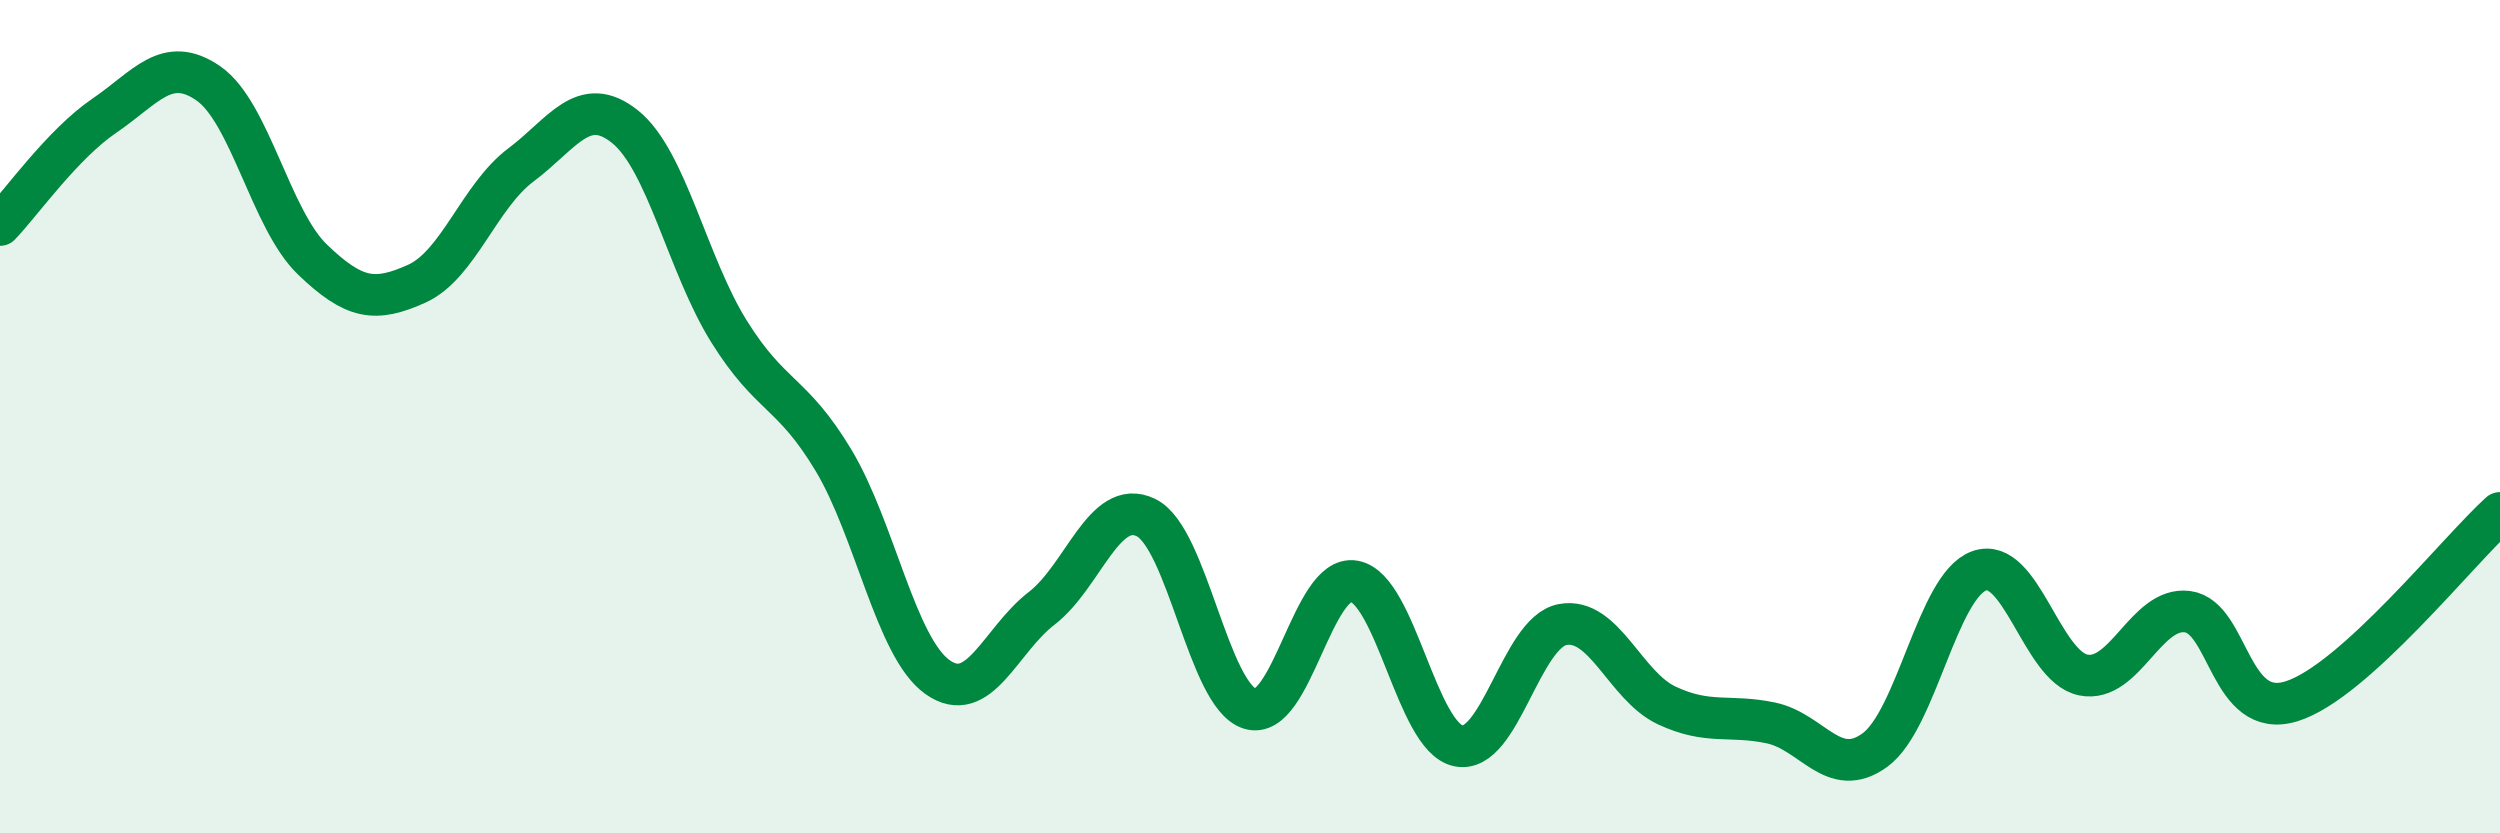
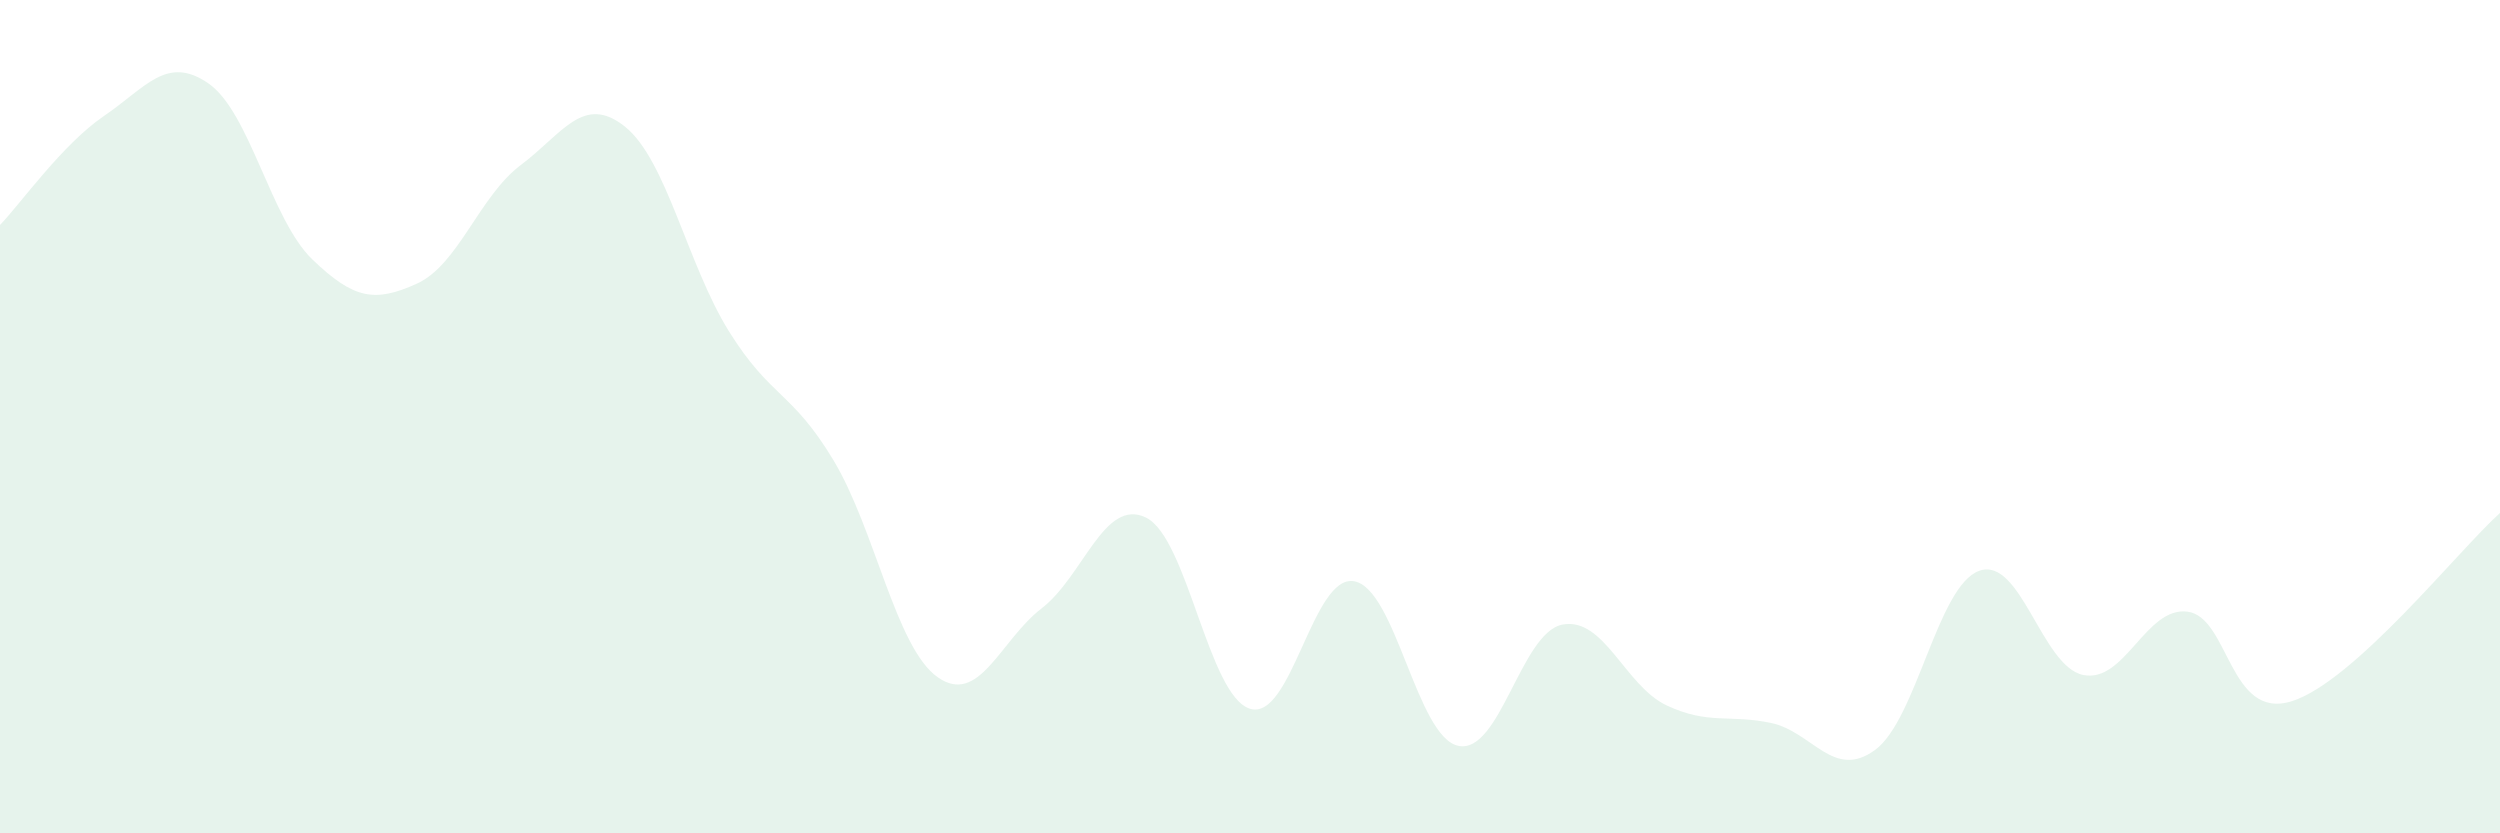
<svg xmlns="http://www.w3.org/2000/svg" width="60" height="20" viewBox="0 0 60 20">
  <path d="M 0,5.4 C 0.5,4.88 1.5,3.46 2.5,2.78 C 3.5,2.1 4,1.31 5,2 C 6,2.69 6.5,5.27 7.5,6.23 C 8.5,7.19 9,7.26 10,6.81 C 11,6.36 11.5,4.71 12.5,3.96 C 13.5,3.21 14,2.24 15,3.04 C 16,3.84 16.5,6.36 17.5,7.96 C 18.5,9.56 19,9.38 20,11.04 C 21,12.7 21.5,15.54 22.5,16.25 C 23.5,16.96 24,15.37 25,14.6 C 26,13.83 26.5,11.94 27.5,12.42 C 28.5,12.9 29,16.7 30,17.01 C 31,17.32 31.5,13.77 32.5,13.95 C 33.5,14.13 34,17.69 35,17.9 C 36,18.11 36.5,15.18 37.5,14.99 C 38.5,14.8 39,16.46 40,16.93 C 41,17.4 41.5,17.14 42.5,17.35 C 43.5,17.56 44,18.73 45,18 C 46,17.27 46.5,14.06 47.5,13.7 C 48.5,13.34 49,16 50,16.2 C 51,16.4 51.5,14.55 52.5,14.68 C 53.5,14.81 53.5,17.3 55,16.83 C 56.5,16.36 59,13.21 60,12.31L60 20L0 20Z" fill="#008740" opacity="0.1" stroke-linecap="round" stroke-linejoin="round" />
-   <path d="M 0,5.4 C 0.5,4.88 1.5,3.46 2.5,2.78 C 3.5,2.1 4,1.31 5,2 C 6,2.69 6.5,5.27 7.5,6.23 C 8.5,7.19 9,7.26 10,6.81 C 11,6.36 11.5,4.71 12.5,3.96 C 13.5,3.21 14,2.24 15,3.04 C 16,3.84 16.5,6.36 17.5,7.96 C 18.5,9.56 19,9.38 20,11.04 C 21,12.7 21.5,15.54 22.5,16.25 C 23.5,16.96 24,15.37 25,14.6 C 26,13.83 26.5,11.94 27.5,12.42 C 28.5,12.9 29,16.7 30,17.01 C 31,17.32 31.5,13.77 32.5,13.95 C 33.5,14.13 34,17.69 35,17.9 C 36,18.11 36.5,15.18 37.5,14.99 C 38.5,14.8 39,16.46 40,16.93 C 41,17.4 41.5,17.14 42.5,17.35 C 43.5,17.56 44,18.73 45,18 C 46,17.27 46.5,14.06 47.5,13.7 C 48.5,13.34 49,16 50,16.2 C 51,16.4 51.5,14.55 52.5,14.68 C 53.5,14.81 53.5,17.3 55,16.83 C 56.5,16.36 59,13.21 60,12.31" stroke="#008740" stroke-width="1" fill="none" stroke-linecap="round" stroke-linejoin="round" />
</svg>